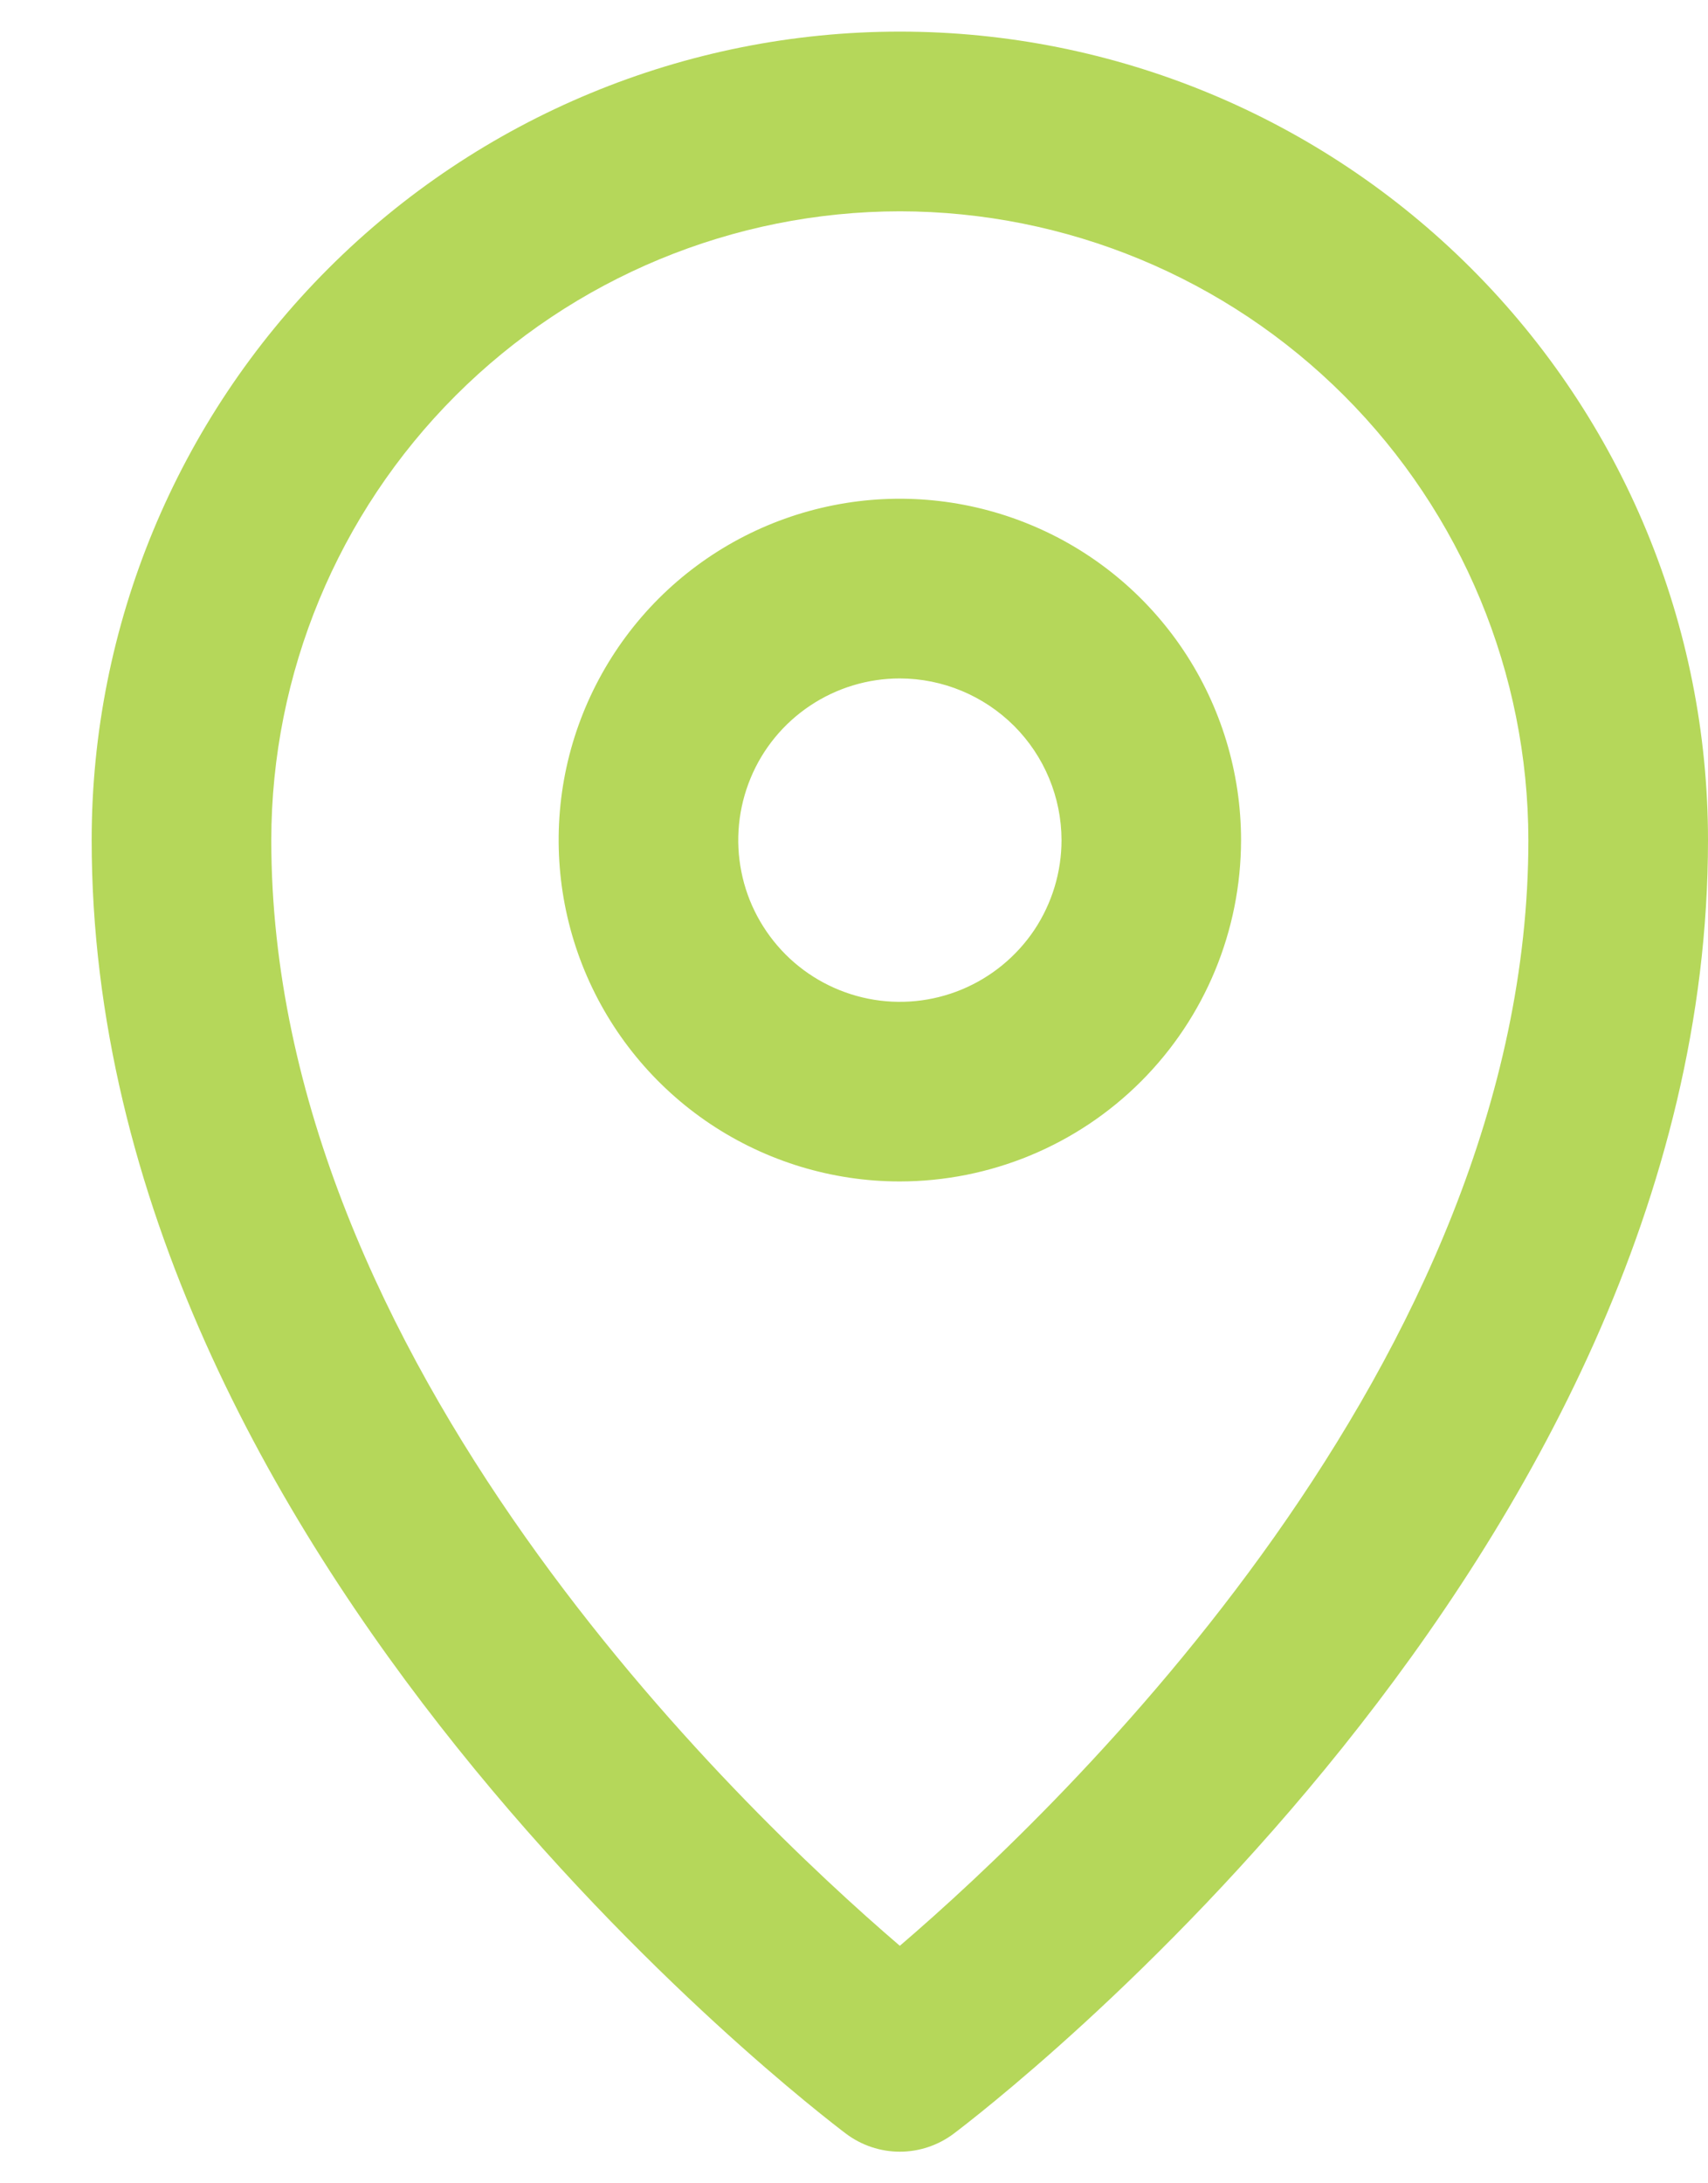
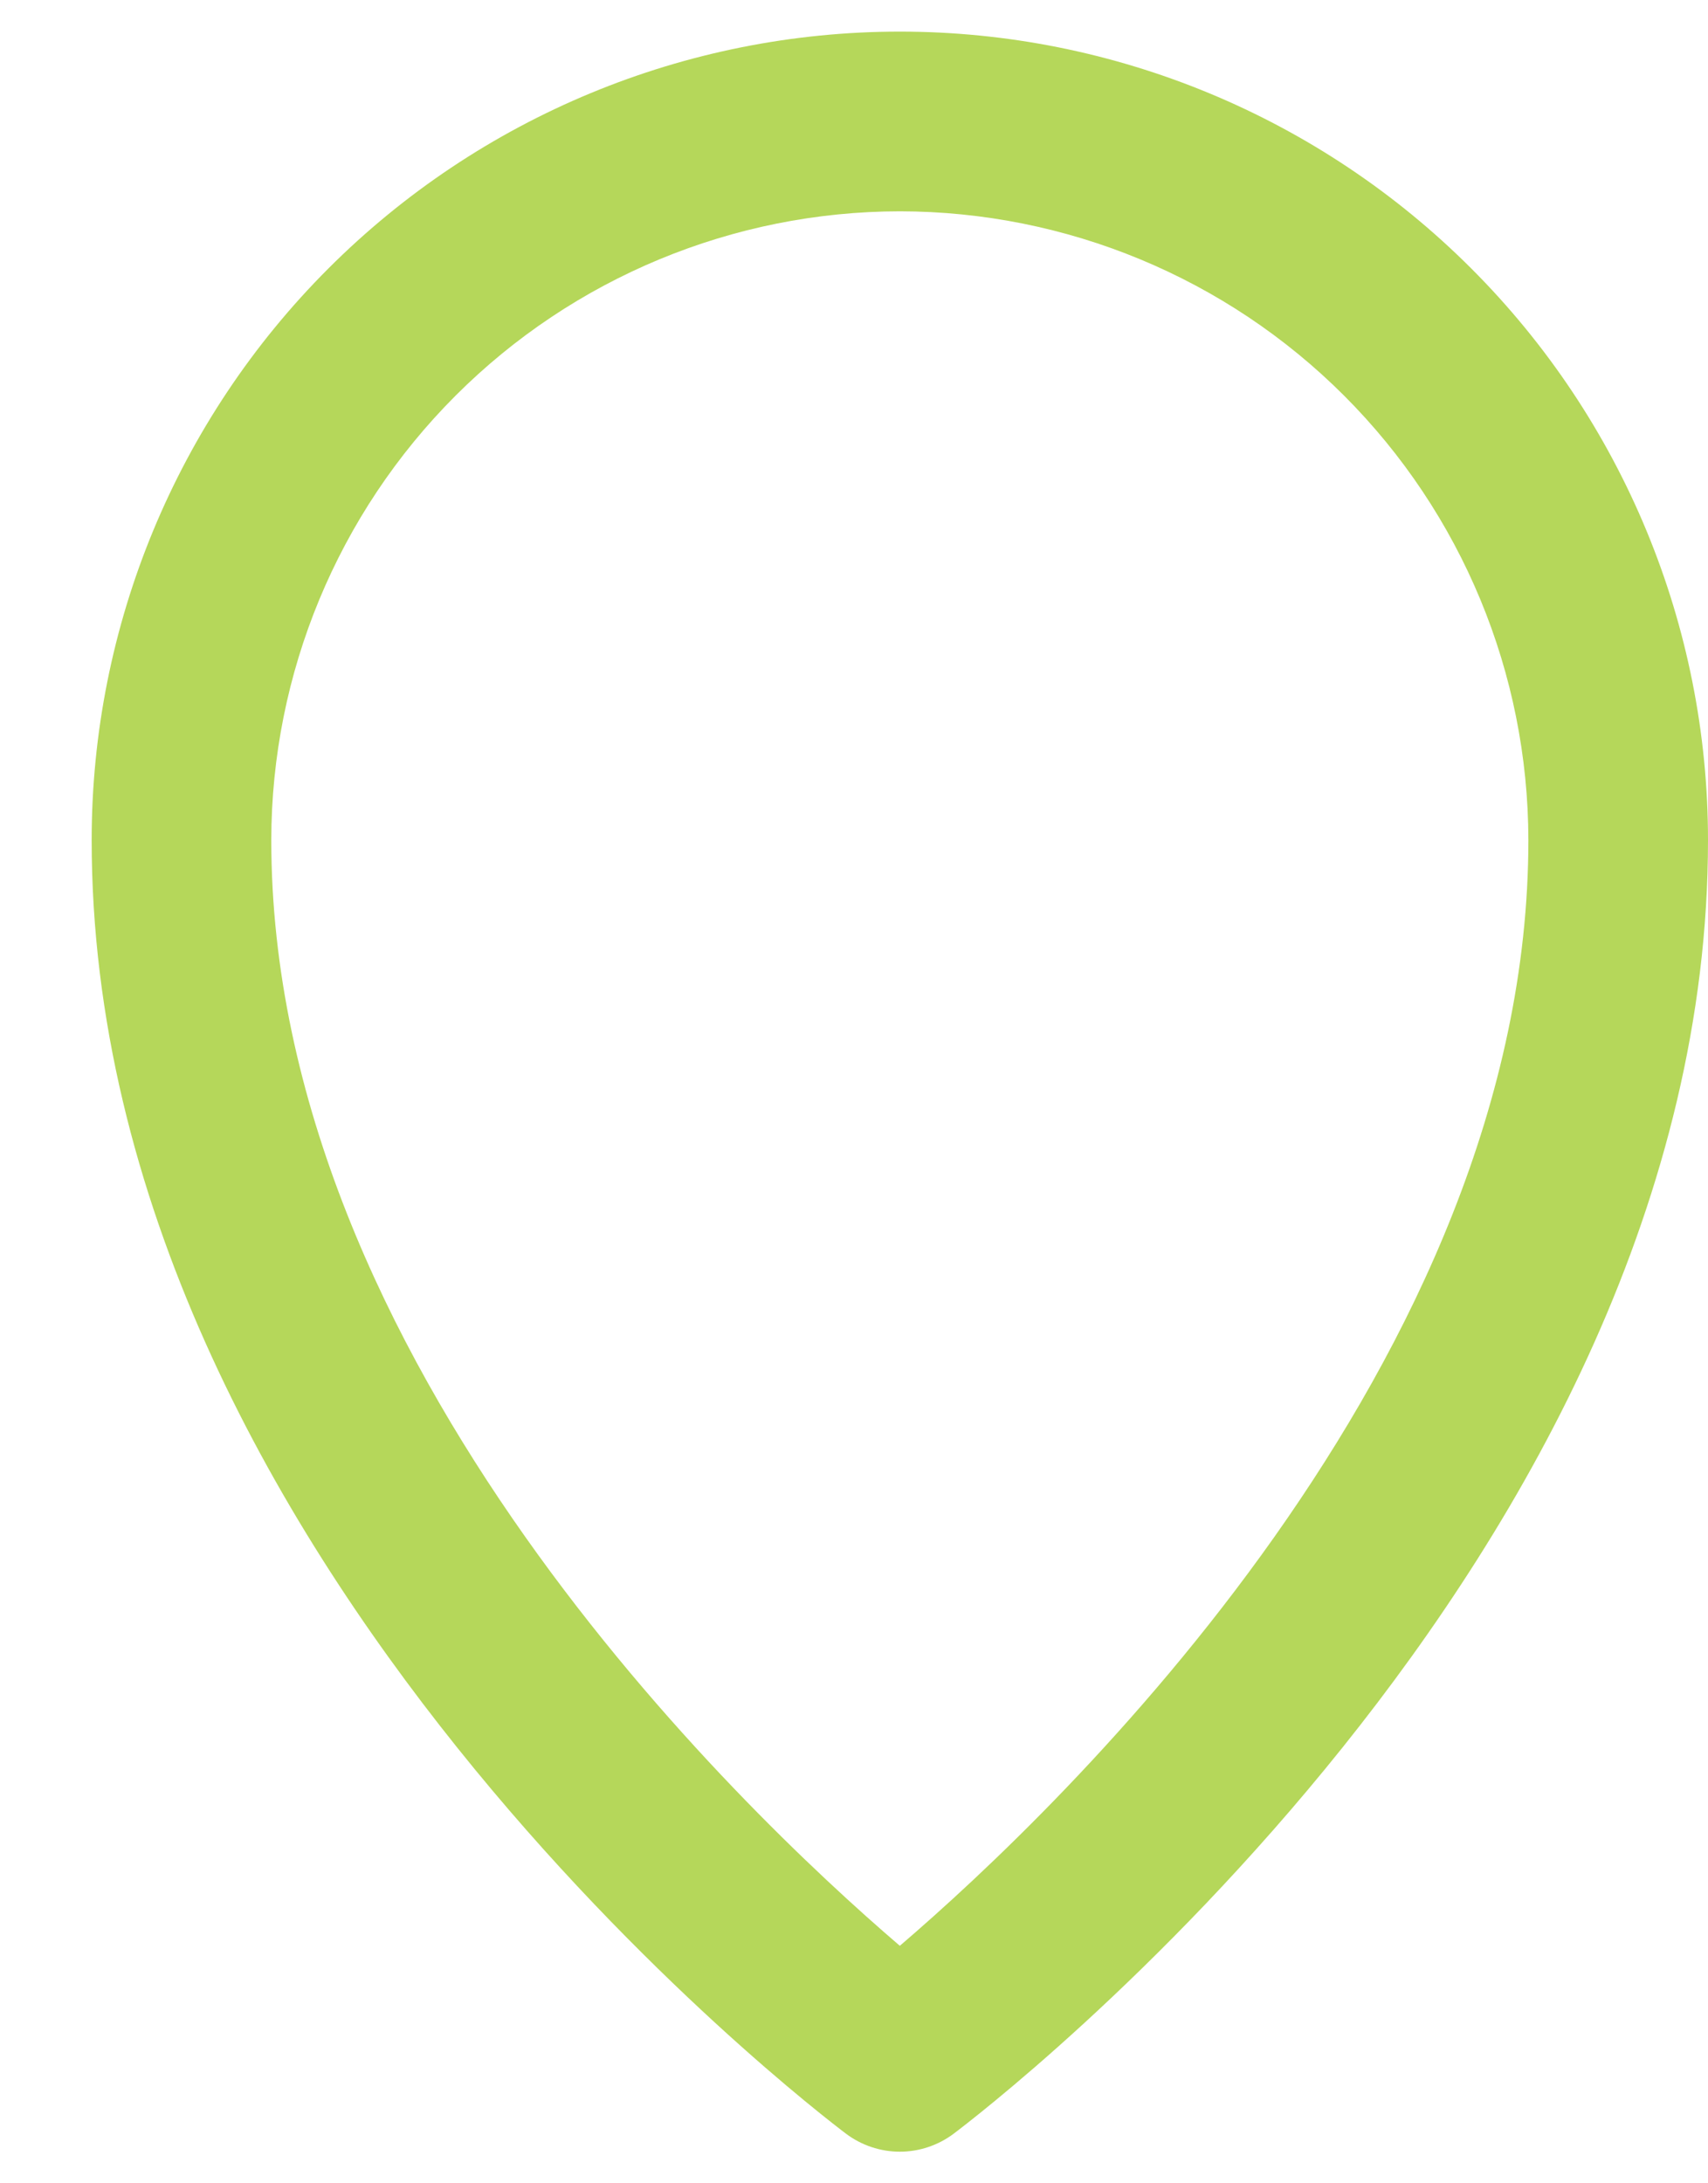
<svg xmlns="http://www.w3.org/2000/svg" width="18" height="23" viewBox="0 0 18 23" fill="none">
  <path d="M9.483 22.667C9.278 22.667 9.079 22.6 8.915 22.477C8.59 22.231 0.966 16.421 0.966 8.85C0.966 6.591 1.863 4.425 3.461 2.828C5.058 1.231 7.224 0.333 9.483 0.333C11.742 0.333 13.908 1.231 15.505 2.828C17.103 4.425 18 6.591 18 8.85C18 16.421 10.376 22.231 10.051 22.477C9.887 22.6 9.688 22.667 9.483 22.667ZM9.483 2.226C7.727 2.228 6.043 2.926 4.801 4.168C3.559 5.41 2.861 7.094 2.859 8.85C2.859 14.339 7.78 19.04 9.483 20.498C11.186 19.04 16.107 14.339 16.107 8.85C16.105 7.094 15.407 5.41 14.165 4.168C12.923 2.926 11.239 2.228 9.483 2.226Z" fill="#B5D75A" />
-   <path d="M9.483 12.446C8.772 12.446 8.077 12.235 7.485 11.84C6.894 11.445 6.433 10.883 6.161 10.226C5.889 9.569 5.818 8.846 5.956 8.149C6.095 7.451 6.438 6.81 6.94 6.307C7.443 5.804 8.084 5.462 8.782 5.323C9.479 5.184 10.202 5.256 10.859 5.528C11.517 5.8 12.078 6.261 12.473 6.852C12.868 7.444 13.079 8.139 13.079 8.85C13.078 9.804 12.699 10.718 12.025 11.392C11.351 12.066 10.437 12.445 9.483 12.446ZM9.483 7.147C9.146 7.147 8.817 7.247 8.537 7.434C8.257 7.621 8.038 7.887 7.91 8.198C7.781 8.51 7.747 8.852 7.813 9.183C7.878 9.513 8.041 9.816 8.279 10.055C8.517 10.293 8.821 10.455 9.151 10.521C9.481 10.587 9.824 10.553 10.135 10.424C10.446 10.295 10.712 10.077 10.9 9.797C11.087 9.516 11.187 9.187 11.187 8.85C11.186 8.399 11.006 7.966 10.687 7.647C10.367 7.328 9.935 7.148 9.483 7.147Z" fill="#B5D75A" />
</svg>